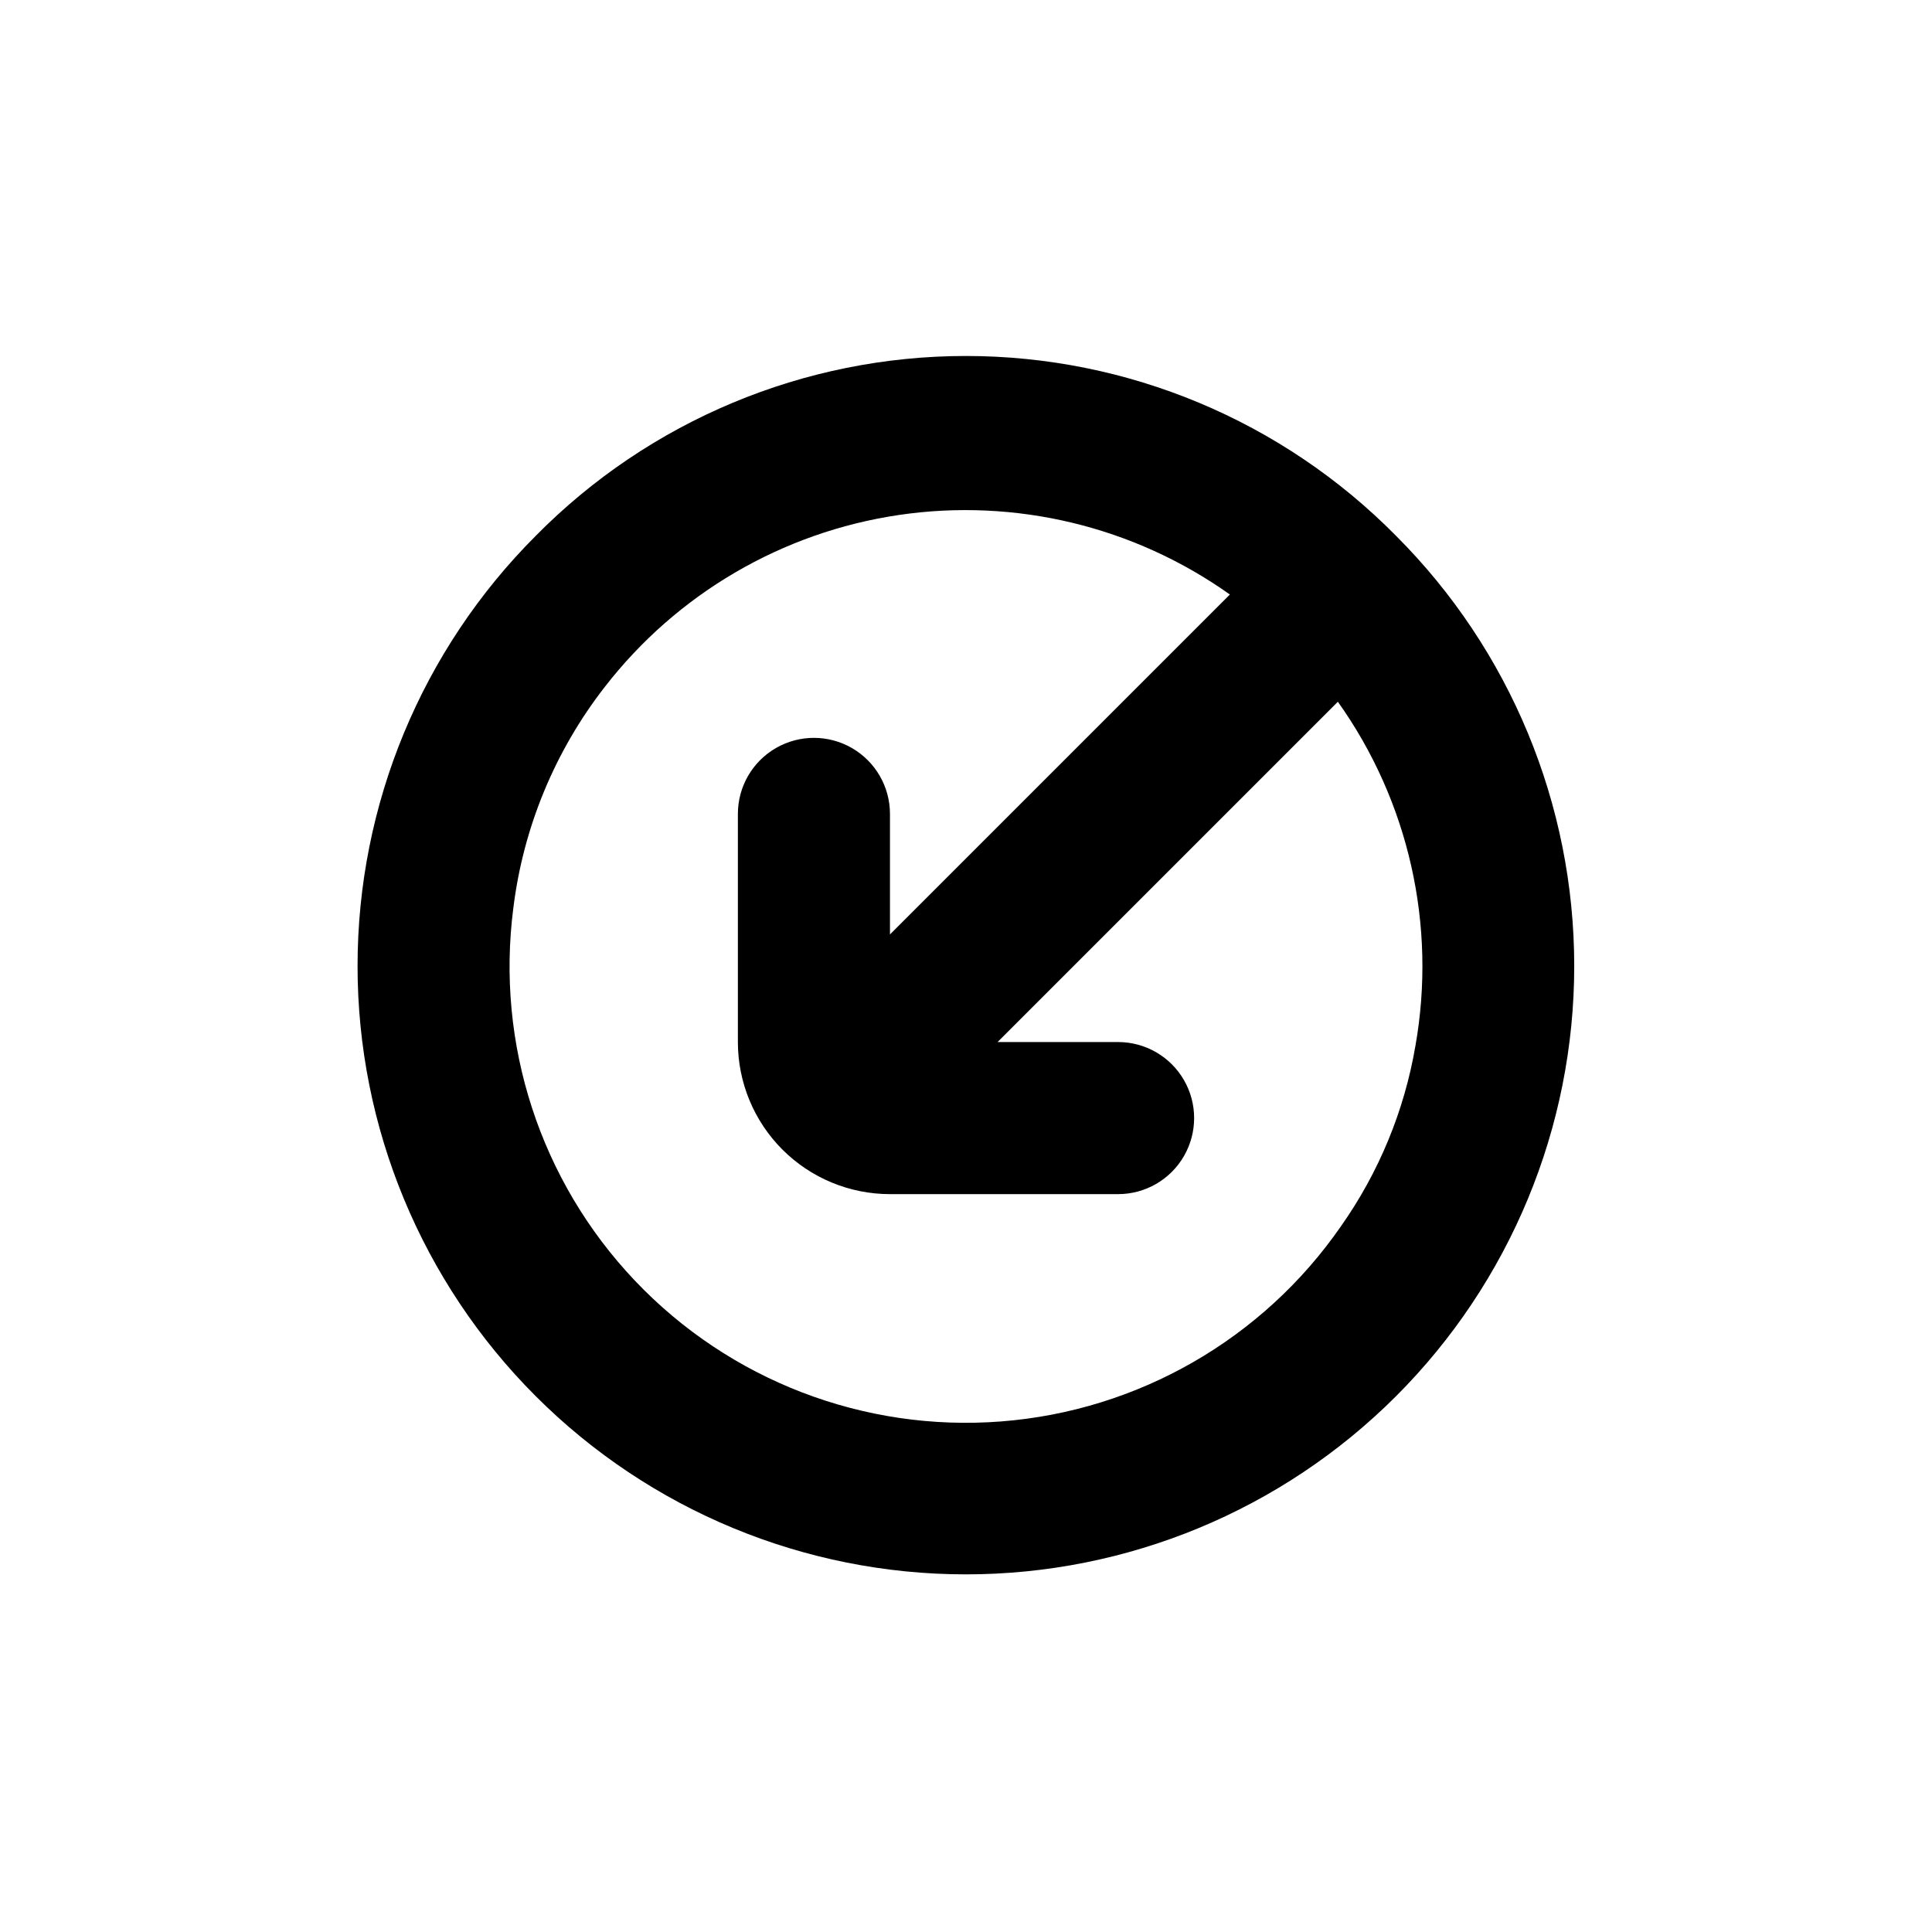
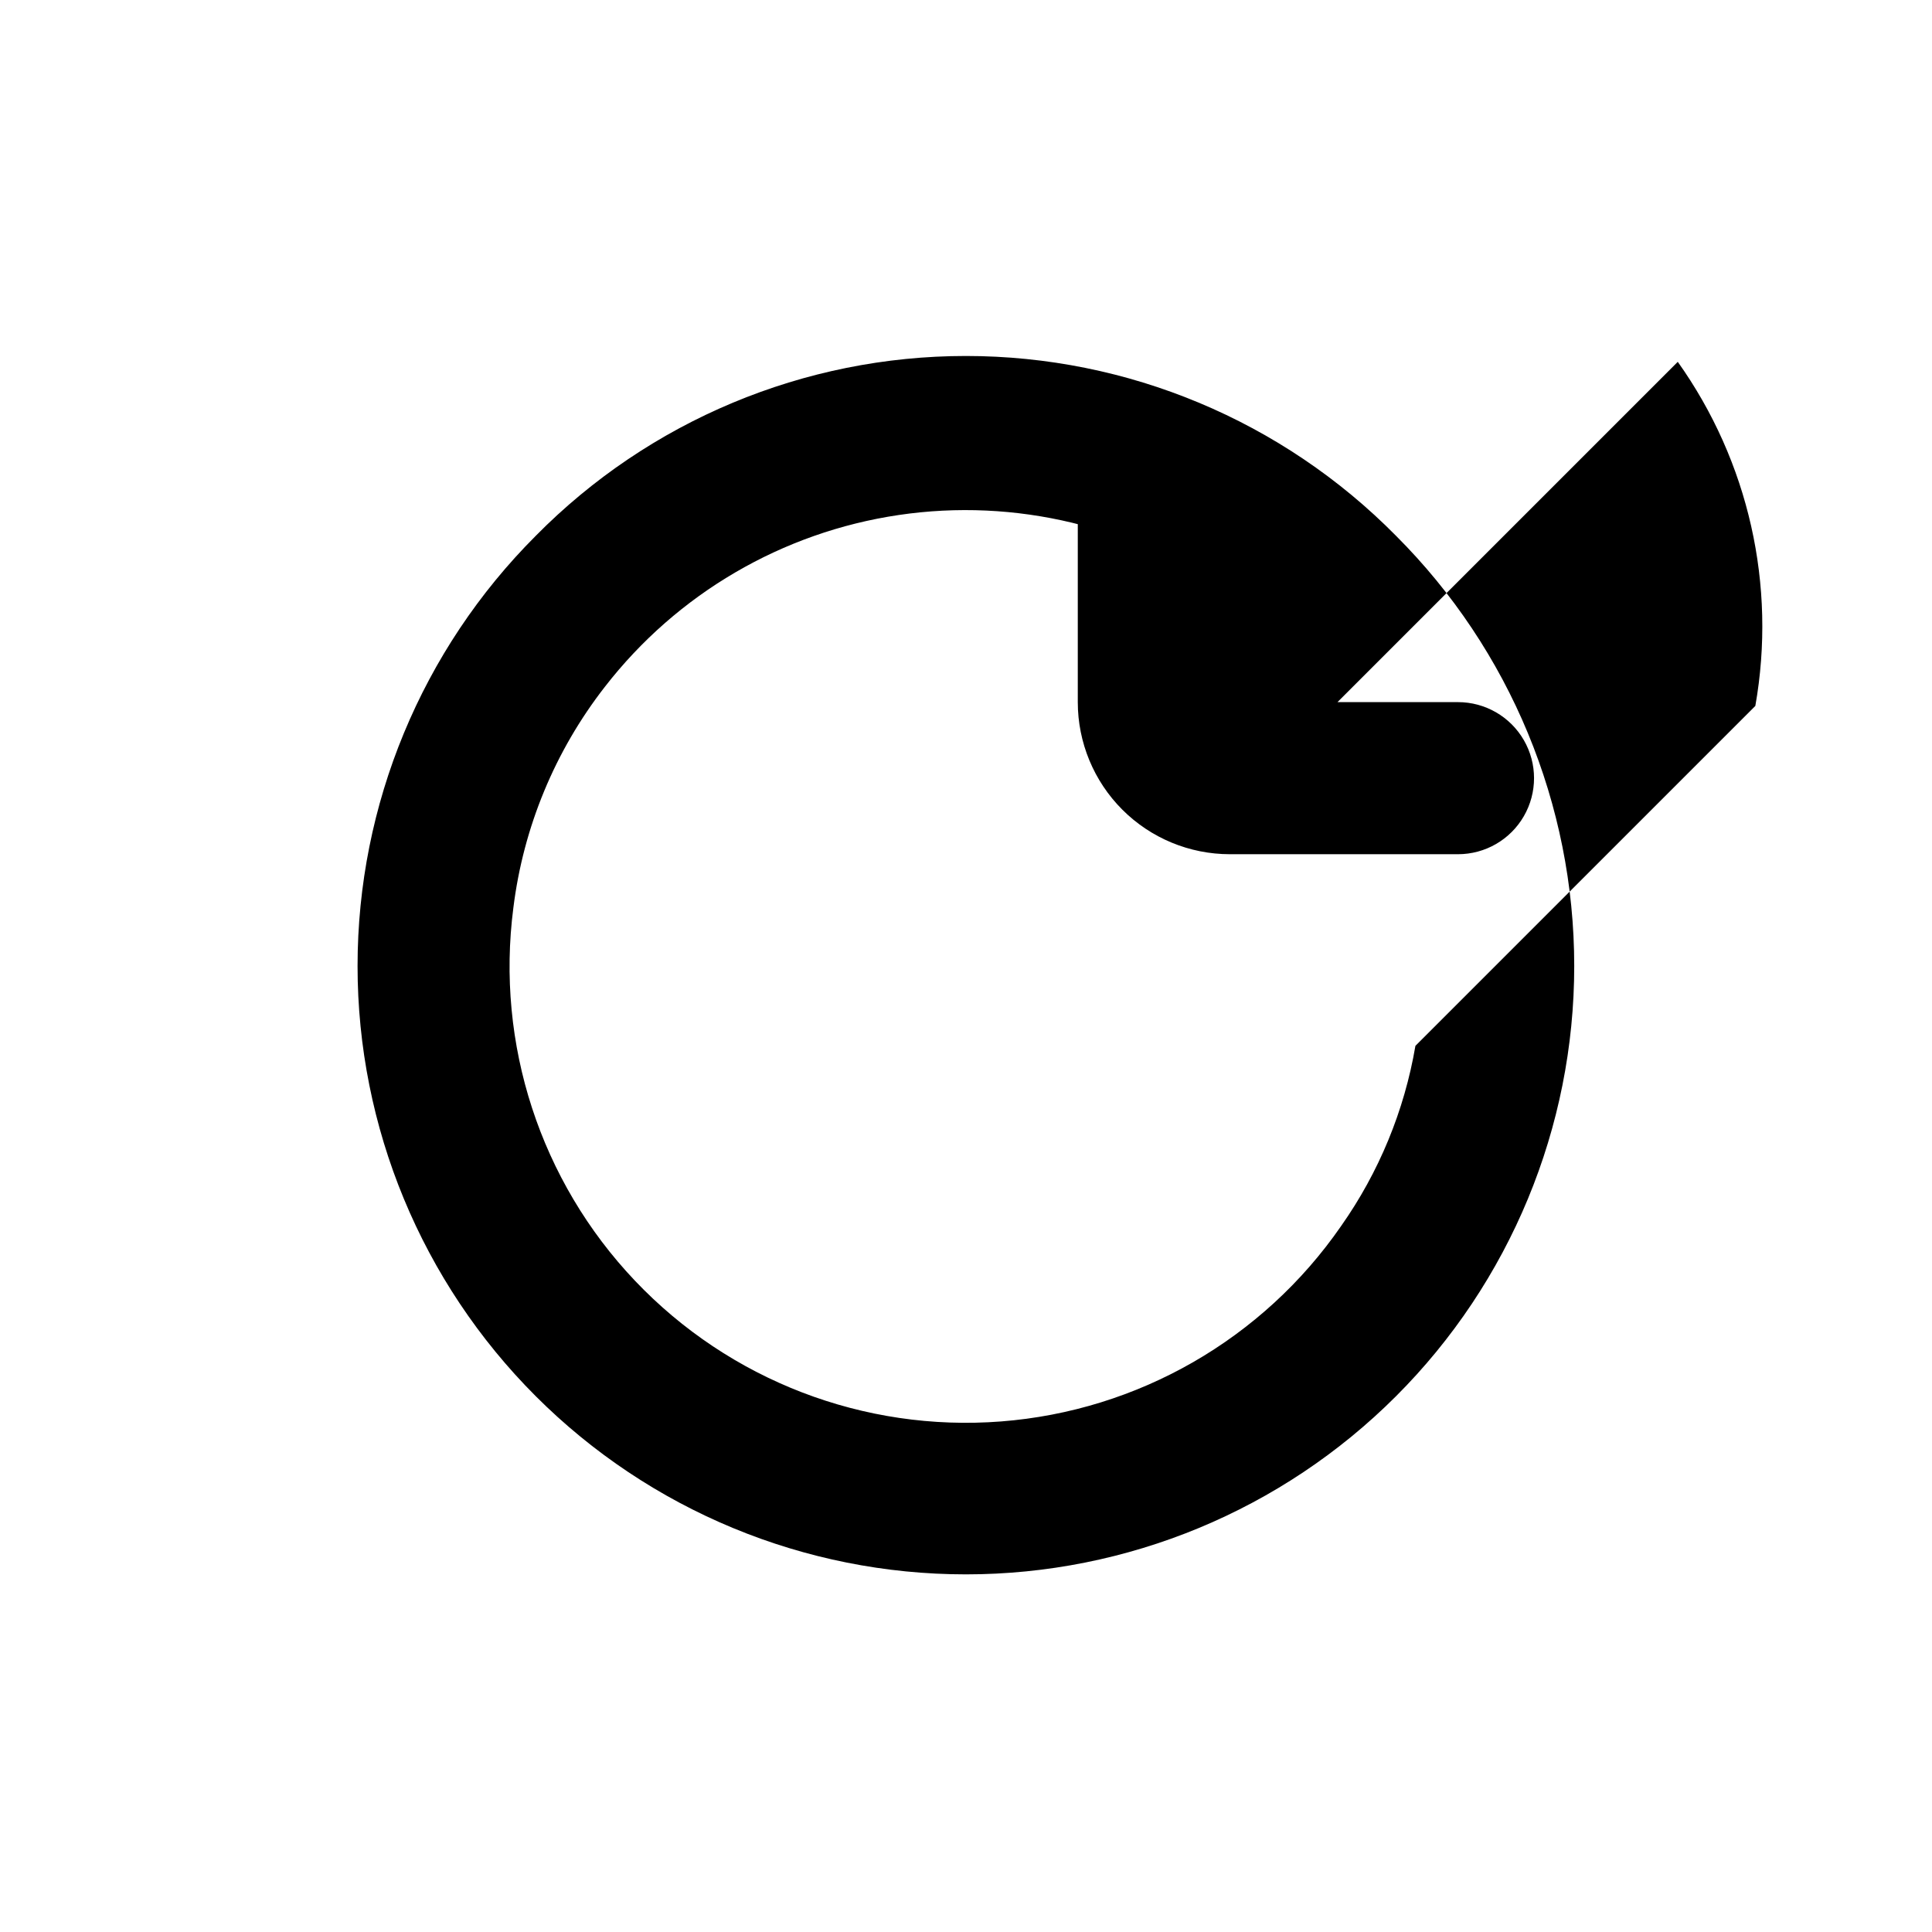
<svg xmlns="http://www.w3.org/2000/svg" fill="#000000" width="800px" height="800px" version="1.1" viewBox="144 144 512 512">
-   <path d="m285.99 285.99c-30.242 30.23-47.23 71.238-47.234 114-0.004 42.762 16.98 83.77 47.215 114.01 30.234 30.238 71.246 47.223 114 47.223 42.762 0 83.77-16.984 114-47.223 30.234-30.238 47.219-71.246 47.215-114.01-0.004-42.758-16.992-83.766-47.23-114-30.094-30.492-71.148-47.652-113.99-47.652s-83.891 17.16-113.98 47.652zm233.11 135.17c-2.93 17.184-9.66 33.504-19.699 47.758-20.711 29.953-53.816 48.973-90.121 51.781-36.305 2.809-71.941-10.895-97.016-37.301-25.07-26.406-36.906-62.707-32.219-98.816 2.648-21.344 11.02-41.57 24.23-58.543 19.117-24.672 47.031-40.996 77.902-45.559 30.875-4.562 62.316 2.988 87.75 21.074l-90.078 90.082v-31.941c0-7.203-3.844-13.855-10.078-17.453-6.234-3.602-13.918-3.602-20.152 0-6.234 3.598-10.074 10.25-10.074 17.453v60.457c0 10.688 4.246 20.941 11.805 28.5s17.809 11.805 28.5 11.805h60.457c7.199 0 13.852-3.844 17.449-10.078 3.602-6.234 3.602-13.918 0-20.152-3.598-6.234-10.25-10.074-17.449-10.074h-31.941l90.184-90.184h-0.004c18.801 26.41 26.207 59.266 20.555 91.191z" />
+   <path d="m285.99 285.99c-30.242 30.23-47.23 71.238-47.234 114-0.004 42.762 16.98 83.77 47.215 114.01 30.234 30.238 71.246 47.223 114 47.223 42.762 0 83.77-16.984 114-47.223 30.234-30.238 47.219-71.246 47.215-114.01-0.004-42.758-16.992-83.766-47.23-114-30.094-30.492-71.148-47.652-113.99-47.652s-83.891 17.16-113.98 47.652zm233.11 135.17c-2.93 17.184-9.66 33.504-19.699 47.758-20.711 29.953-53.816 48.973-90.121 51.781-36.305 2.809-71.941-10.895-97.016-37.301-25.07-26.406-36.906-62.707-32.219-98.816 2.648-21.344 11.02-41.57 24.23-58.543 19.117-24.672 47.031-40.996 77.902-45.559 30.875-4.562 62.316 2.988 87.75 21.074v-31.941c0-7.203-3.844-13.855-10.078-17.453-6.234-3.602-13.918-3.602-20.152 0-6.234 3.598-10.074 10.25-10.074 17.453v60.457c0 10.688 4.246 20.941 11.805 28.5s17.809 11.805 28.5 11.805h60.457c7.199 0 13.852-3.844 17.449-10.078 3.602-6.234 3.602-13.918 0-20.152-3.598-6.234-10.25-10.074-17.449-10.074h-31.941l90.184-90.184h-0.004c18.801 26.41 26.207 59.266 20.555 91.191z" />
</svg>